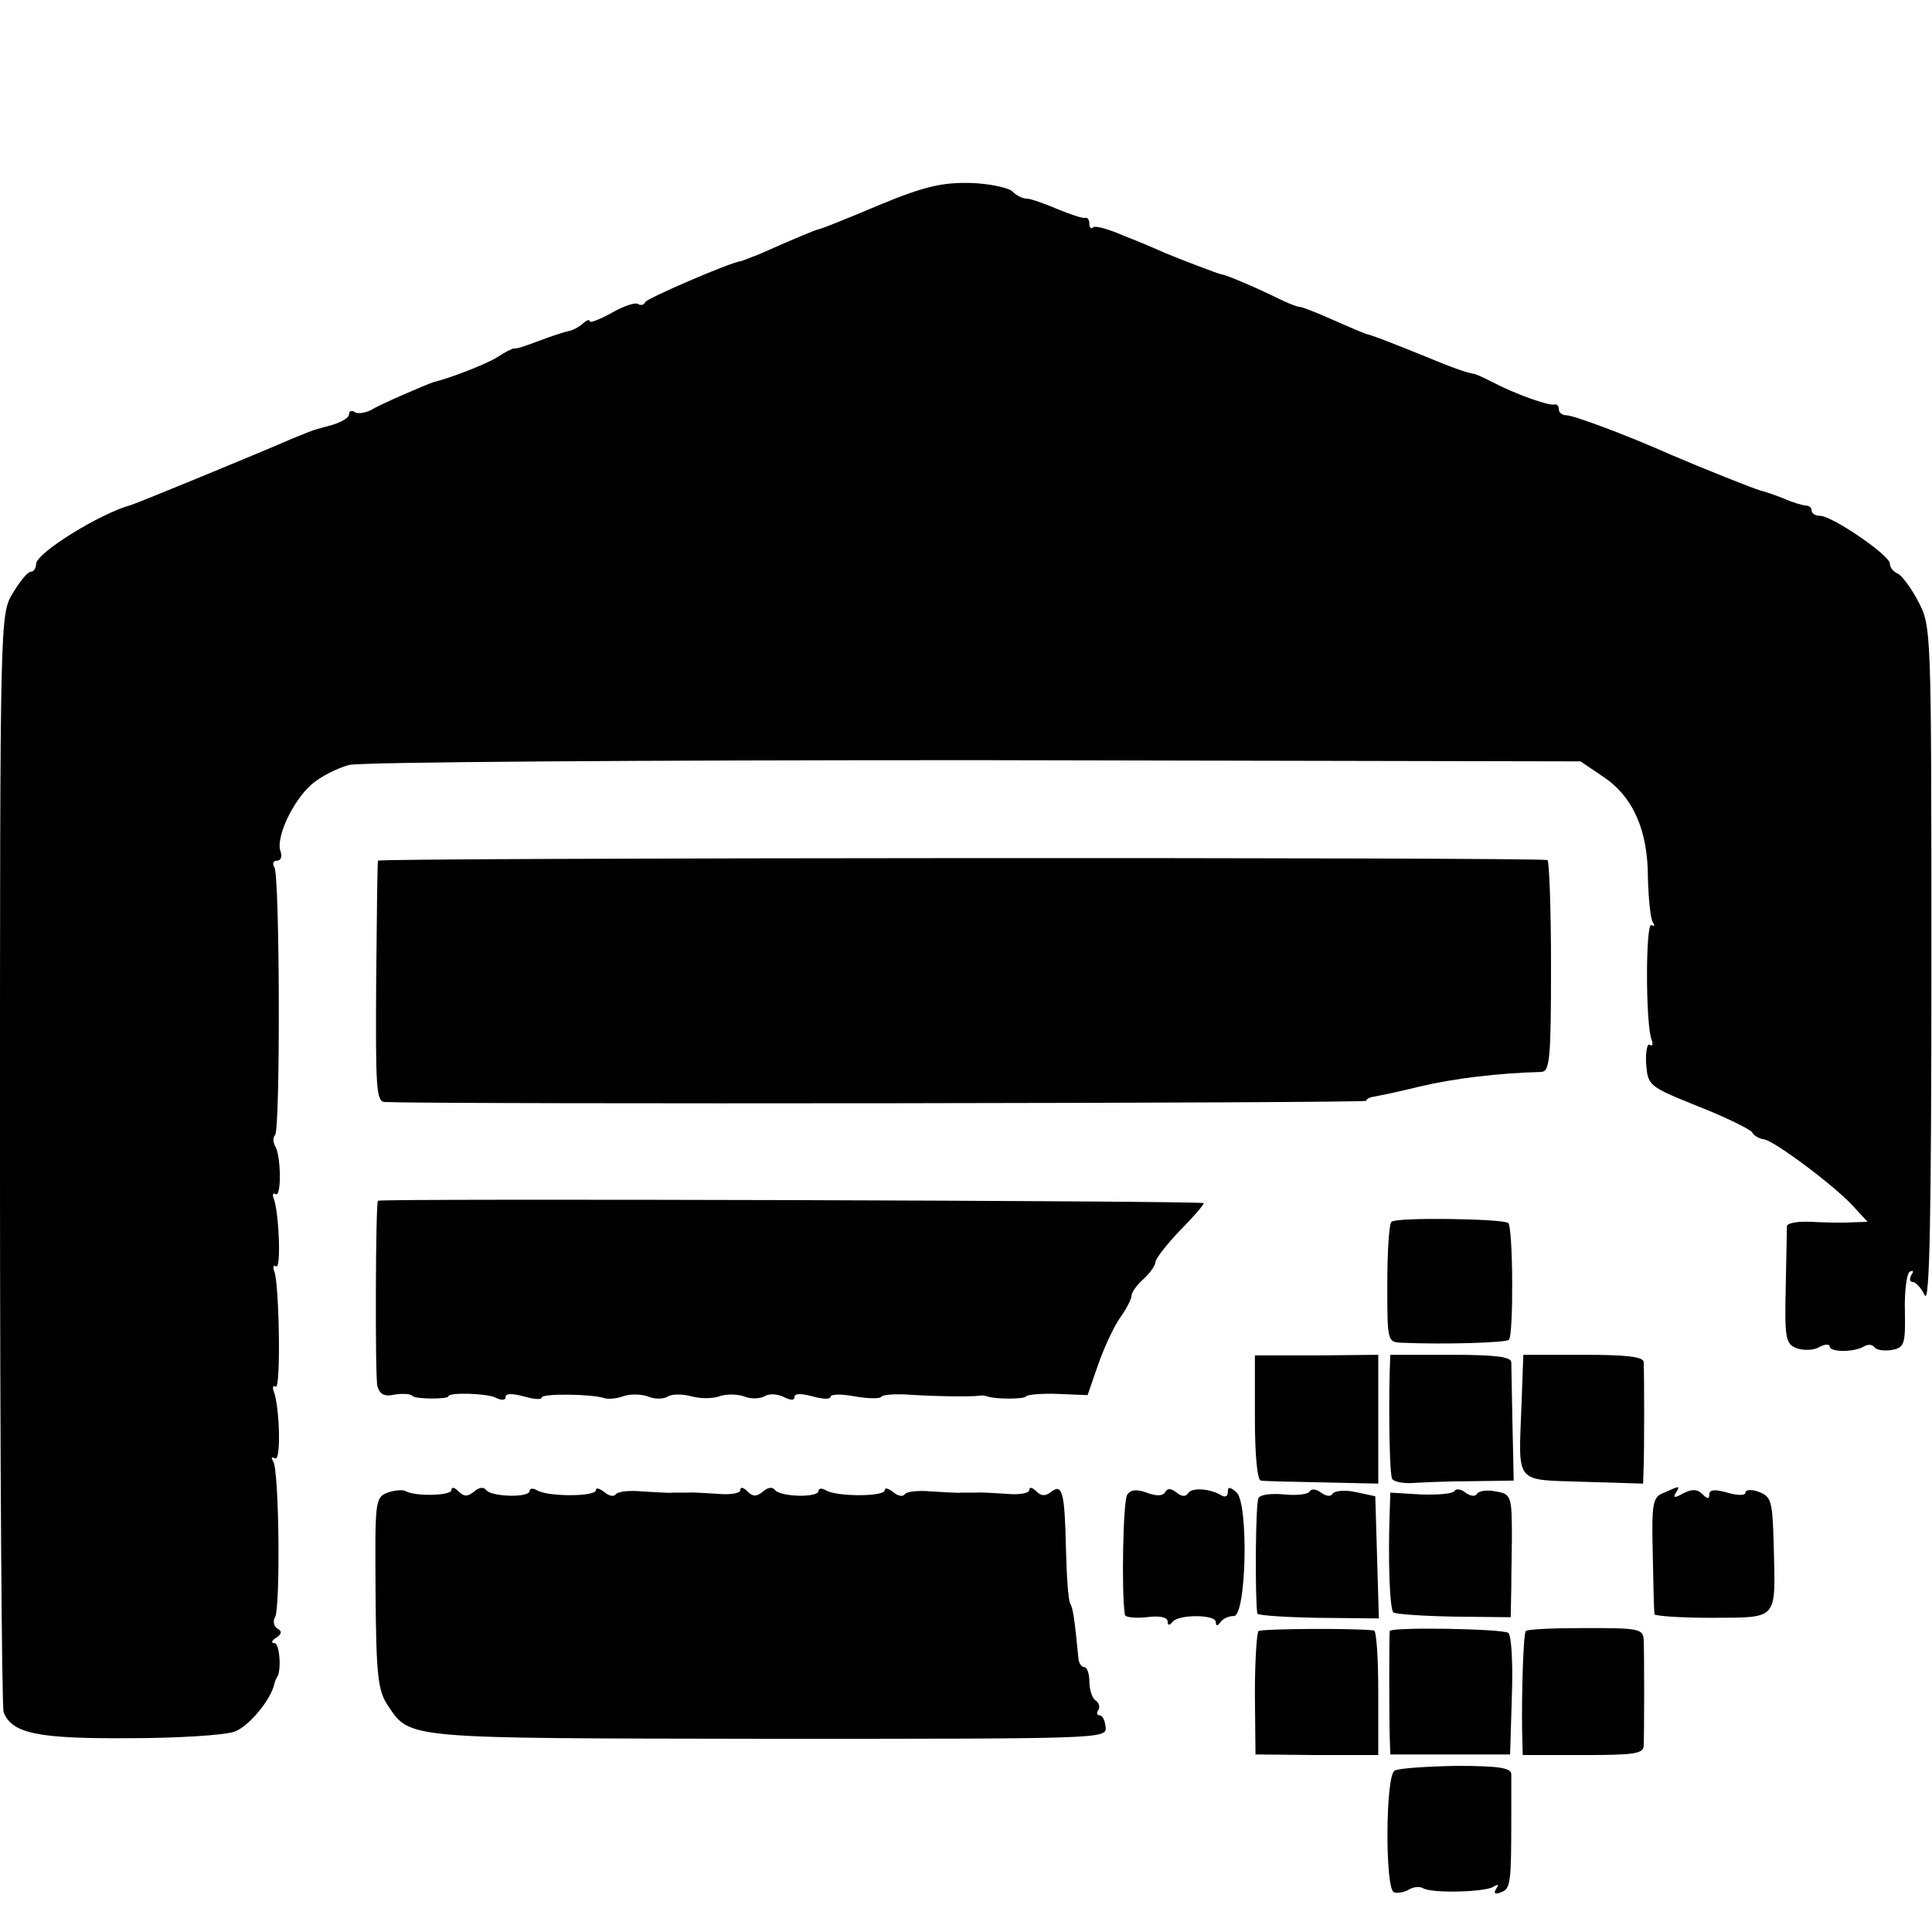
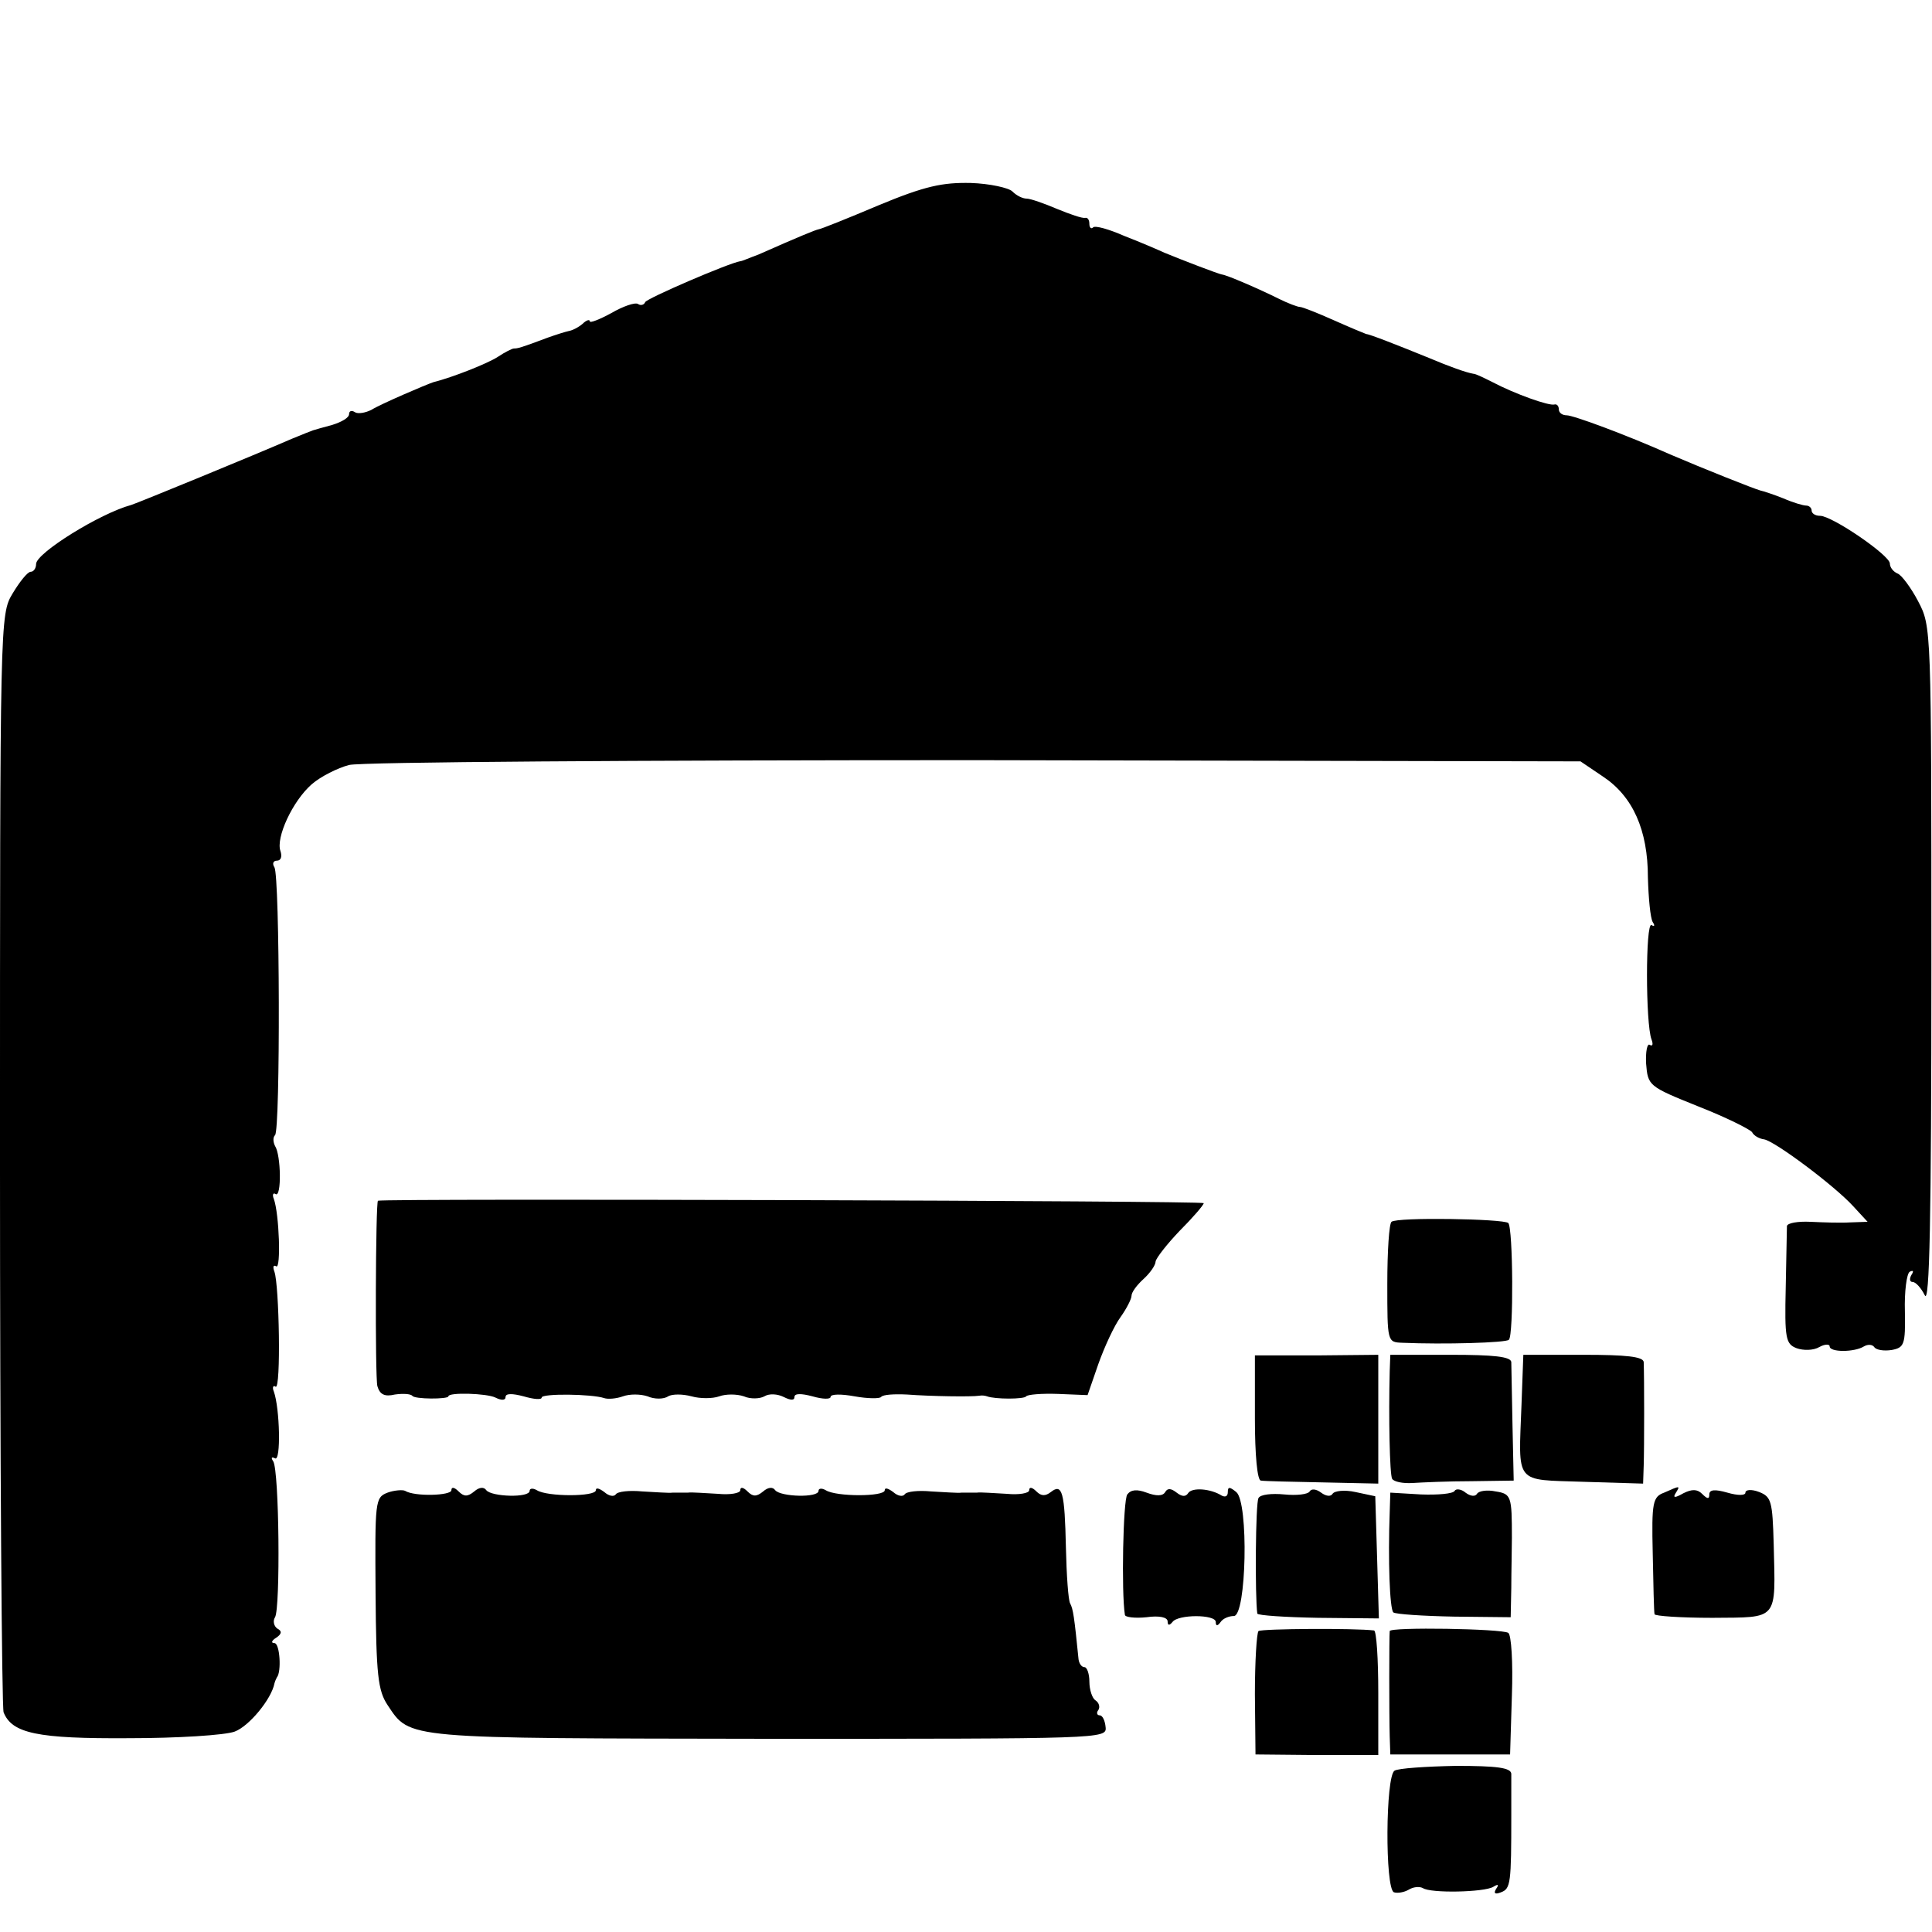
<svg xmlns="http://www.w3.org/2000/svg" version="1.0" width="321pt" height="321pt" viewBox="0 0 321 321" preserveAspectRatio="xMidYMid meet">
  <g transform="translate(0,321) scale(0.1,-0.1)" fill="#000000" stroke="none">
    <path d="M1460 2869 c-52 -22 -97 -40 -100 -40 -5 -1 -30 -11 -100 -42 -14 -5 -27 -11 -30 -11 -19 -3 -156 -62 -158 -68 -2 -5 -8 -6 -12 -3 -5 3 -25 -4 -44 -15 -20 -11 -36 -17 -36 -14 0 4 -6 2 -12 -4 -7 -6 -17 -11 -23 -12 -5 -1 -21 -6 -35 -11 -45 -17 -50 -18 -56 -18 -3 0 -15 -6 -27 -14 -17 -11 -75 -34 -107 -42 -12 -4 -87 -36 -103 -46 -10 -5 -22 -7 -27 -4 -6 4 -10 2 -10 -3 0 -6 -12 -13 -28 -18 -15 -4 -29 -8 -32 -9 -3 -1 -18 -7 -35 -14 -62 -27 -257 -107 -267 -110 -52 -14 -158 -80 -158 -98 0 -7 -4 -13 -9 -13 -5 0 -18 -16 -30 -36 -21 -35 -21 -39 -21 -939 0 -497 3 -911 6 -920 14 -35 56 -44 208 -43 81 0 160 5 176 11 24 9 61 54 66 80 1 4 3 8 4 10 8 9 5 57 -4 57 -6 0 -5 4 3 9 9 6 10 11 2 15 -6 4 -8 13 -4 19 9 15 7 243 -3 259 -4 6 -3 8 3 5 10 -6 8 83 -2 111 -3 7 -1 11 3 8 9 -5 6 168 -2 191 -3 8 -2 12 3 9 8 -5 5 87 -4 112 -3 7 -1 11 3 8 10 -6 9 65 -1 80 -3 6 -4 14 0 18 9 8 8 430 -1 445 -4 6 -2 11 4 11 7 0 9 7 6 16 -8 22 20 83 52 111 15 13 43 27 62 32 19 5 483 8 1041 8 l1005 -2 37 -25 c50 -33 75 -89 75 -168 1 -34 4 -67 8 -74 4 -6 3 -8 -2 -5 -10 6 -10 -164 0 -190 3 -8 2 -12 -3 -9 -4 3 -7 -11 -6 -31 3 -37 4 -38 86 -71 46 -18 86 -38 90 -43 3 -6 12 -11 20 -12 18 -3 117 -77 148 -111 l24 -26 -29 -1 c-16 -1 -46 0 -66 1 -21 1 -38 -2 -39 -7 0 -4 -1 -50 -2 -102 -2 -85 0 -94 18 -101 11 -4 28 -4 38 2 9 5 17 5 17 1 0 -10 41 -10 57 0 7 4 14 3 17 -1 3 -5 16 -7 29 -5 21 4 23 9 22 64 -1 33 3 63 8 66 6 3 7 1 3 -5 -4 -7 -3 -12 2 -12 5 0 14 -10 20 -22 8 -17 11 126 11 544 0 567 0 567 -22 609 -12 23 -28 44 -34 46 -7 3 -13 10 -13 17 -1 14 -96 79 -116 79 -8 0 -14 4 -14 9 0 4 -4 8 -9 8 -5 0 -22 5 -38 12 -15 6 -33 12 -38 13 -11 3 -94 36 -150 60 -74 33 -161 65 -172 65 -7 0 -13 4 -13 10 0 5 -3 9 -7 8 -9 -3 -67 18 -103 37 -14 7 -28 14 -32 14 -12 2 -40 12 -73 26 -54 22 -100 40 -105 40 -3 1 -27 11 -54 23 -27 12 -52 22 -56 22 -4 0 -20 6 -36 14 -30 15 -85 39 -94 40 -6 1 -66 24 -95 36 -11 5 -41 18 -67 28 -25 11 -49 18 -52 14 -3 -3 -6 0 -6 6 0 7 -3 11 -7 10 -5 -1 -25 6 -47 15 -21 9 -44 17 -50 17 -7 0 -17 5 -24 12 -6 6 -38 13 -69 14 -47 1 -76 -5 -153 -37z" />
-     <path d="M628 1780 c-1 -3 -2 -94 -3 -202 -1 -174 0 -198 14 -199 98 -4 1631 -2 1631 2 0 3 6 6 13 7 6 1 41 8 77 17 55 13 128 22 201 24 14 1 16 22 16 176 0 96 -3 176 -6 176 -19 5 -1941 4 -1943 -1z" />
    <path d="M628 1215 c-4 -1 -5 -293 -1 -308 4 -14 12 -18 29 -14 14 2 26 1 29 -2 3 -6 60 -6 60 -1 0 7 64 5 78 -2 10 -5 17 -5 17 1 0 6 11 6 30 1 17 -5 30 -6 30 -2 0 7 84 6 104 -1 6 -2 20 -1 31 3 11 4 29 4 41 0 11 -5 27 -5 34 0 7 4 24 4 39 0 14 -4 35 -4 46 0 11 4 29 4 41 0 11 -5 27 -4 34 0 8 5 22 4 32 -1 12 -6 18 -6 18 0 0 6 11 6 30 1 17 -5 30 -5 30 -1 0 5 18 5 40 1 22 -4 42 -4 44 -1 3 4 22 5 43 4 40 -3 107 -4 120 -2 5 1 10 0 13 -1 13 -5 62 -5 65 0 2 3 26 5 53 4 l49 -2 18 52 c10 28 26 63 37 78 10 14 18 30 18 35 0 6 9 18 20 28 11 10 20 23 20 29 1 6 19 29 40 51 22 22 40 43 40 46 0 4 -1359 8 -1372 4z" />
    <path d="M2312 1180 c-4 -3 -7 -49 -7 -103 0 -97 0 -97 25 -98 69 -3 173 0 177 5 8 7 7 186 -1 194 -8 7 -185 10 -194 2z" />
    <path d="M2085 854 c0 -62 4 -104 10 -104 6 -1 52 -2 103 -3 l92 -2 0 107 0 107 -102 -1 -103 0 0 -104z" />
    <path d="M2309 932 c-2 -77 0 -172 4 -179 3 -5 18 -8 34 -7 15 1 60 3 98 3 l70 1 -2 92 c-1 51 -2 99 -2 105 -1 9 -29 12 -101 12 l-100 0 -1 -27z" />
    <path d="M2528 877 c-5 -135 -13 -125 103 -129 l99 -3 1 30 c1 29 1 147 0 172 -1 9 -29 12 -100 12 l-100 0 -3 -82z" />
    <path d="M644 730 c-21 -8 -21 -14 -20 -167 1 -136 4 -162 20 -186 38 -57 25 -55 633 -56 552 0 562 0 560 19 -1 11 -5 20 -10 20 -4 0 -6 4 -2 9 3 5 1 12 -5 16 -5 3 -10 17 -10 31 0 13 -4 24 -8 24 -5 0 -9 6 -10 13 -7 70 -9 84 -14 93 -3 5 -6 47 -7 93 -2 92 -6 107 -25 92 -9 -7 -16 -7 -24 1 -7 7 -12 8 -12 2 0 -5 -17 -8 -37 -6 -21 1 -44 3 -50 2 -7 0 -19 0 -25 0 -7 -1 -30 1 -51 2 -21 2 -41 0 -44 -5 -3 -4 -11 -3 -19 4 -8 6 -14 8 -14 3 0 -11 -81 -11 -98 0 -7 4 -12 3 -12 -1 0 -12 -63 -10 -72 1 -4 6 -12 5 -20 -2 -11 -9 -17 -9 -26 0 -7 7 -12 8 -12 2 0 -5 -17 -8 -37 -6 -21 1 -44 3 -50 2 -7 0 -19 0 -25 0 -7 -1 -30 1 -51 2 -21 2 -41 0 -44 -5 -3 -4 -11 -3 -19 4 -8 6 -14 8 -14 3 0 -11 -81 -11 -98 0 -7 4 -12 3 -12 -1 0 -12 -63 -10 -72 1 -4 6 -12 5 -20 -2 -11 -9 -17 -9 -26 0 -7 7 -12 8 -12 2 0 -9 -61 -11 -77 -1 -4 2 -18 1 -29 -3z" />
    <path d="M1873 727 c-7 -9 -10 -163 -4 -200 0 -4 17 -6 36 -4 21 3 35 0 35 -7 0 -7 3 -7 8 -1 9 13 72 13 72 0 0 -7 3 -7 8 0 4 6 14 10 22 10 21 0 25 189 4 206 -11 9 -14 9 -14 0 0 -7 -4 -9 -10 -6 -19 12 -50 14 -56 4 -4 -6 -10 -6 -19 1 -9 7 -15 8 -19 1 -4 -7 -15 -7 -31 -1 -16 6 -26 5 -32 -3z" />
    <path d="M2176 732 c-3 -5 -22 -7 -42 -5 -21 2 -40 0 -43 -6 -5 -7 -6 -164 -2 -192 1 -3 46 -6 101 -7 l101 -1 -3 102 -3 101 -33 7 c-18 4 -35 2 -38 -3 -3 -5 -11 -4 -19 2 -8 6 -16 7 -19 2z" />
    <path d="M2417 733 c-3 -5 -28 -7 -56 -6 l-51 3 -1 -32 c-3 -81 0 -161 6 -167 4 -3 49 -6 101 -7 l94 -1 1 49 c0 26 1 64 1 83 0 69 -1 73 -27 77 -14 3 -28 1 -31 -4 -3 -5 -11 -4 -19 2 -7 6 -16 7 -18 3z" />
    <path d="M2765 730 c-19 -7 -21 -16 -19 -101 1 -52 2 -97 3 -101 0 -3 44 -6 96 -6 111 1 105 -6 102 122 -2 72 -4 79 -24 87 -13 5 -23 4 -23 -1 0 -5 -13 -5 -30 0 -21 6 -30 5 -30 -3 0 -8 -3 -8 -12 1 -8 8 -17 8 -31 1 -14 -8 -18 -8 -13 0 8 13 8 13 -19 1z" />
    <path d="M2091 500 c-3 -3 -6 -50 -6 -105 l1 -100 102 -1 102 0 0 103 c0 57 -3 103 -7 104 -32 4 -186 3 -192 -1z" />
    <path d="M2309 500 c-1 -8 -1 -141 0 -175 l1 -30 99 0 100 0 3 98 c2 55 -1 101 -6 104 -11 7 -196 10 -197 3z" />
-     <path d="M2535 500 c-4 -6 -7 -103 -6 -166 l1 -40 100 0 c84 0 100 2 101 15 1 26 1 154 0 176 -1 19 -8 20 -97 20 -53 0 -97 -2 -99 -5z" />
    <path d="M2317 268 c-15 -9 -16 -196 -1 -202 6 -2 17 0 24 4 8 5 18 6 24 3 13 -9 102 -7 117 2 8 5 10 4 5 -3 -5 -8 -2 -10 8 -6 16 6 17 15 17 129 0 30 0 61 0 68 -1 10 -24 13 -92 13 -50 -1 -96 -4 -102 -8z" />
  </g>
</svg>